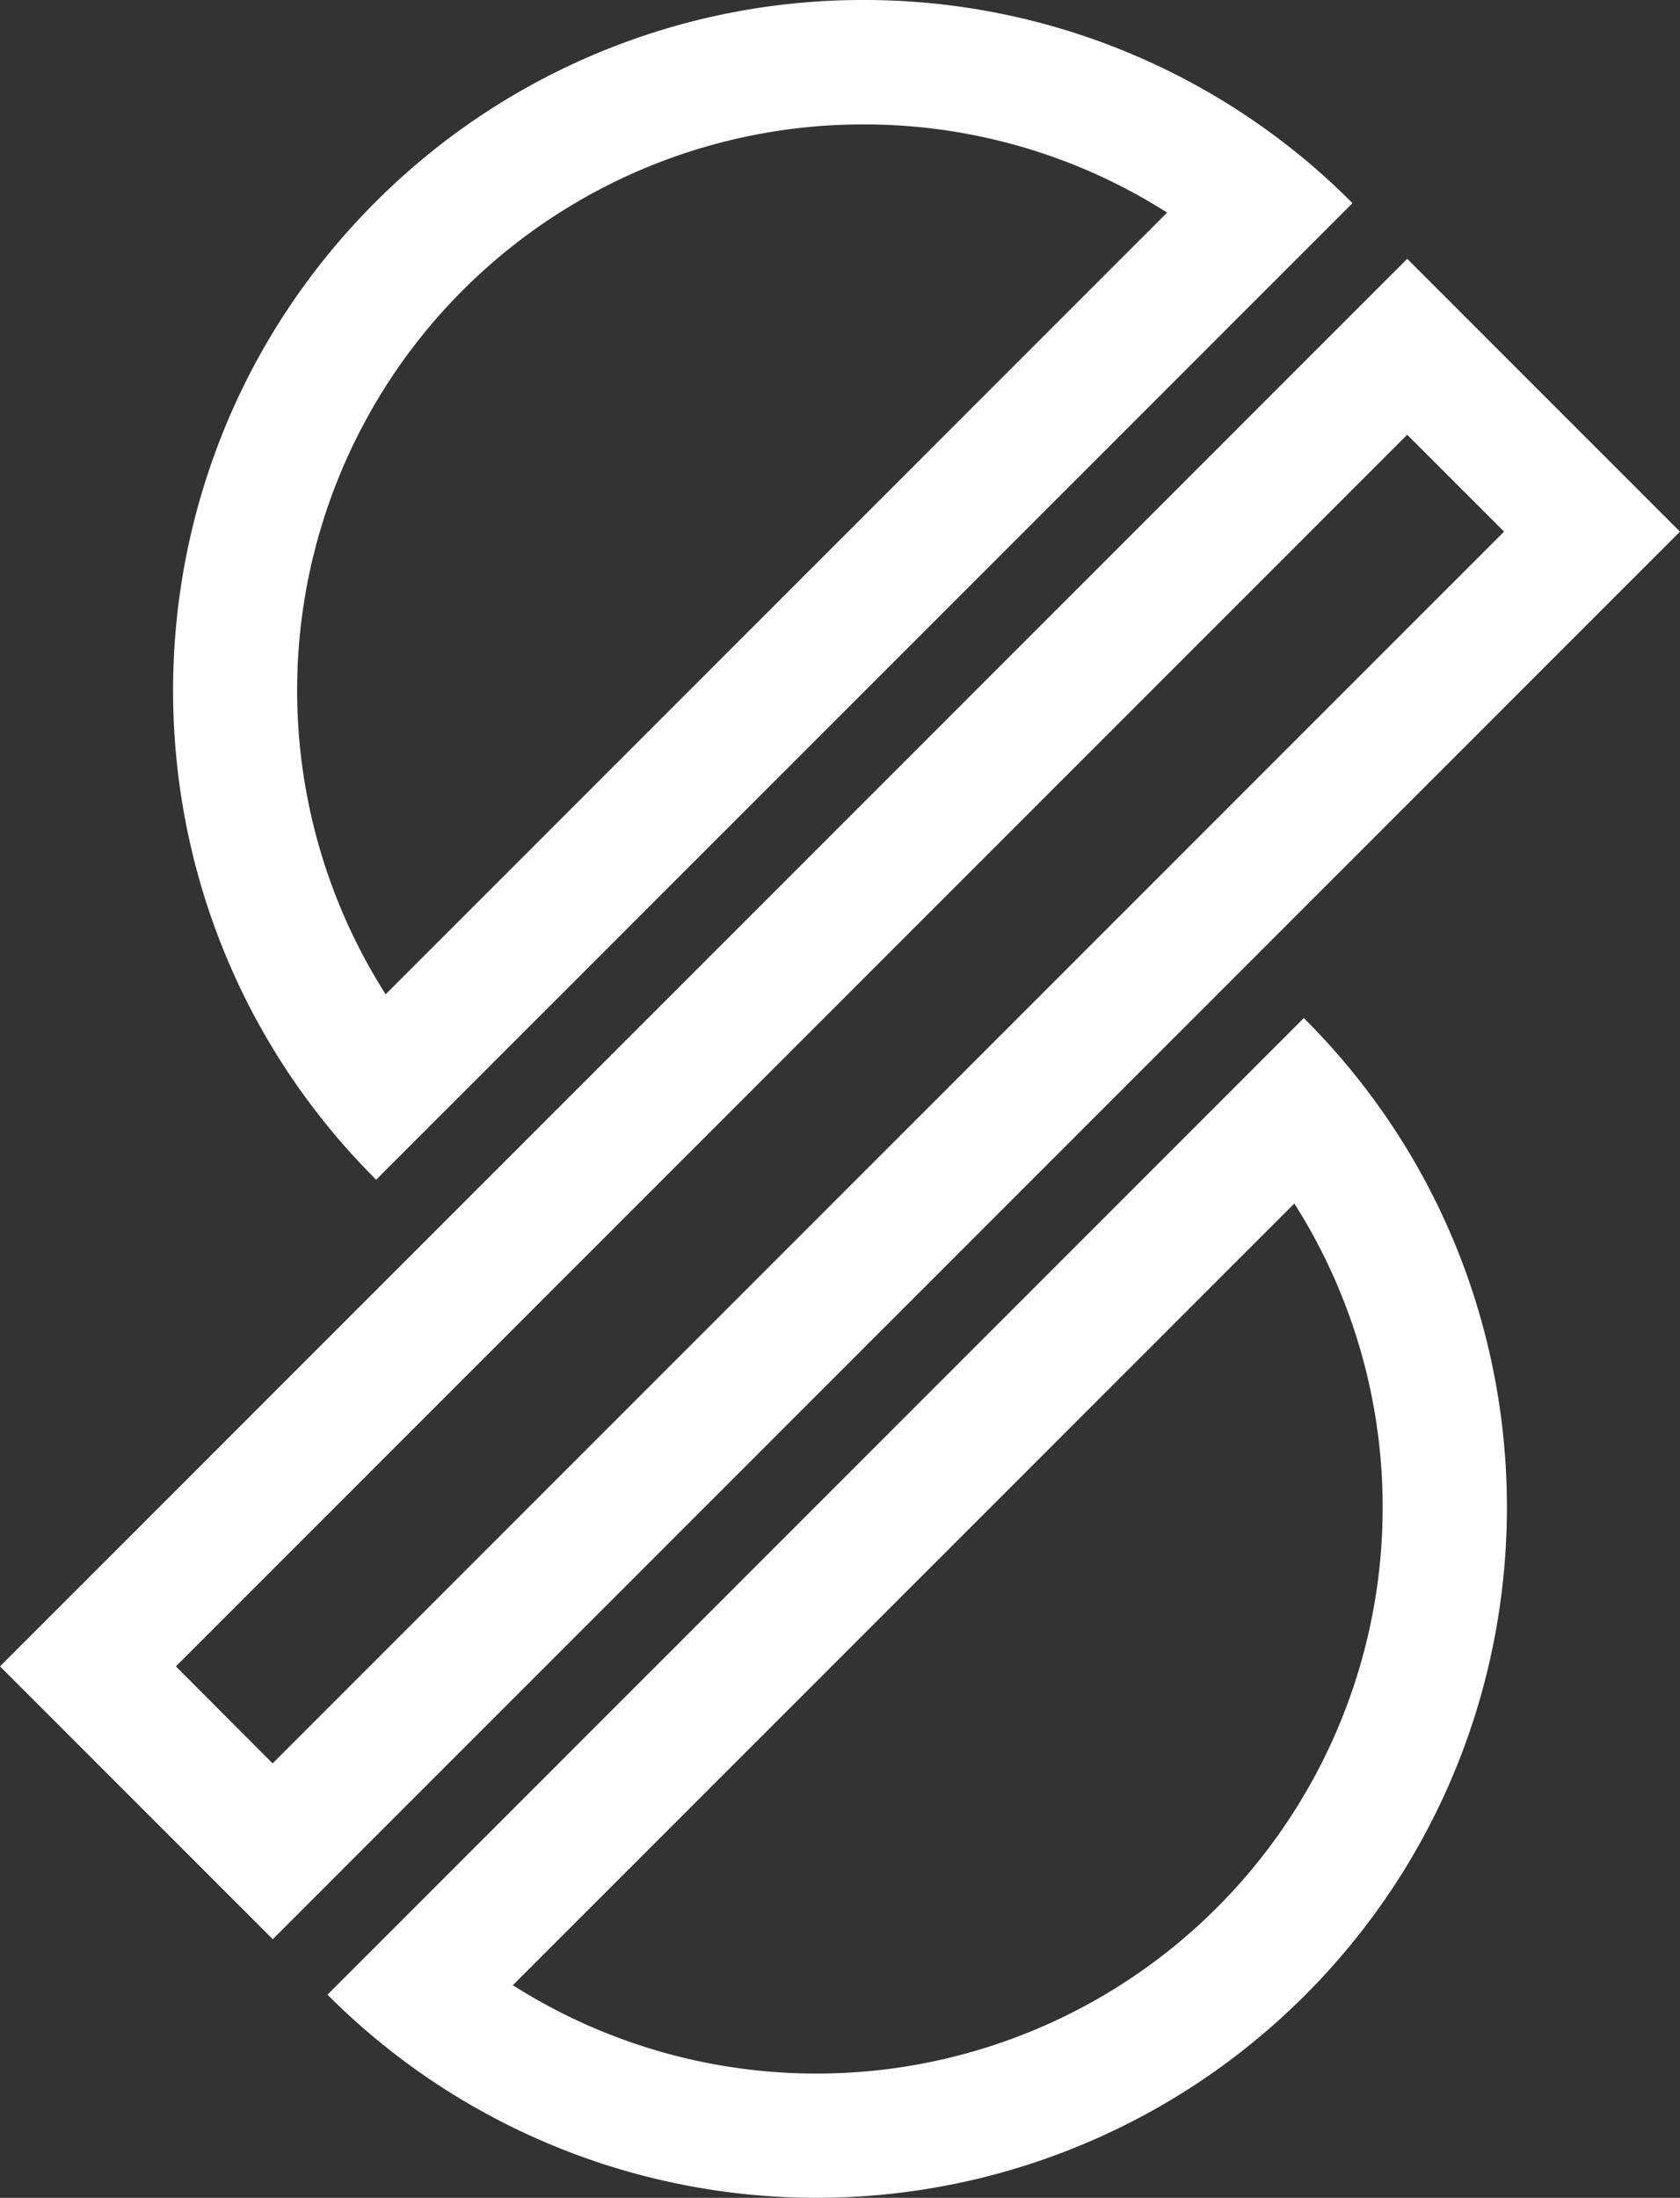
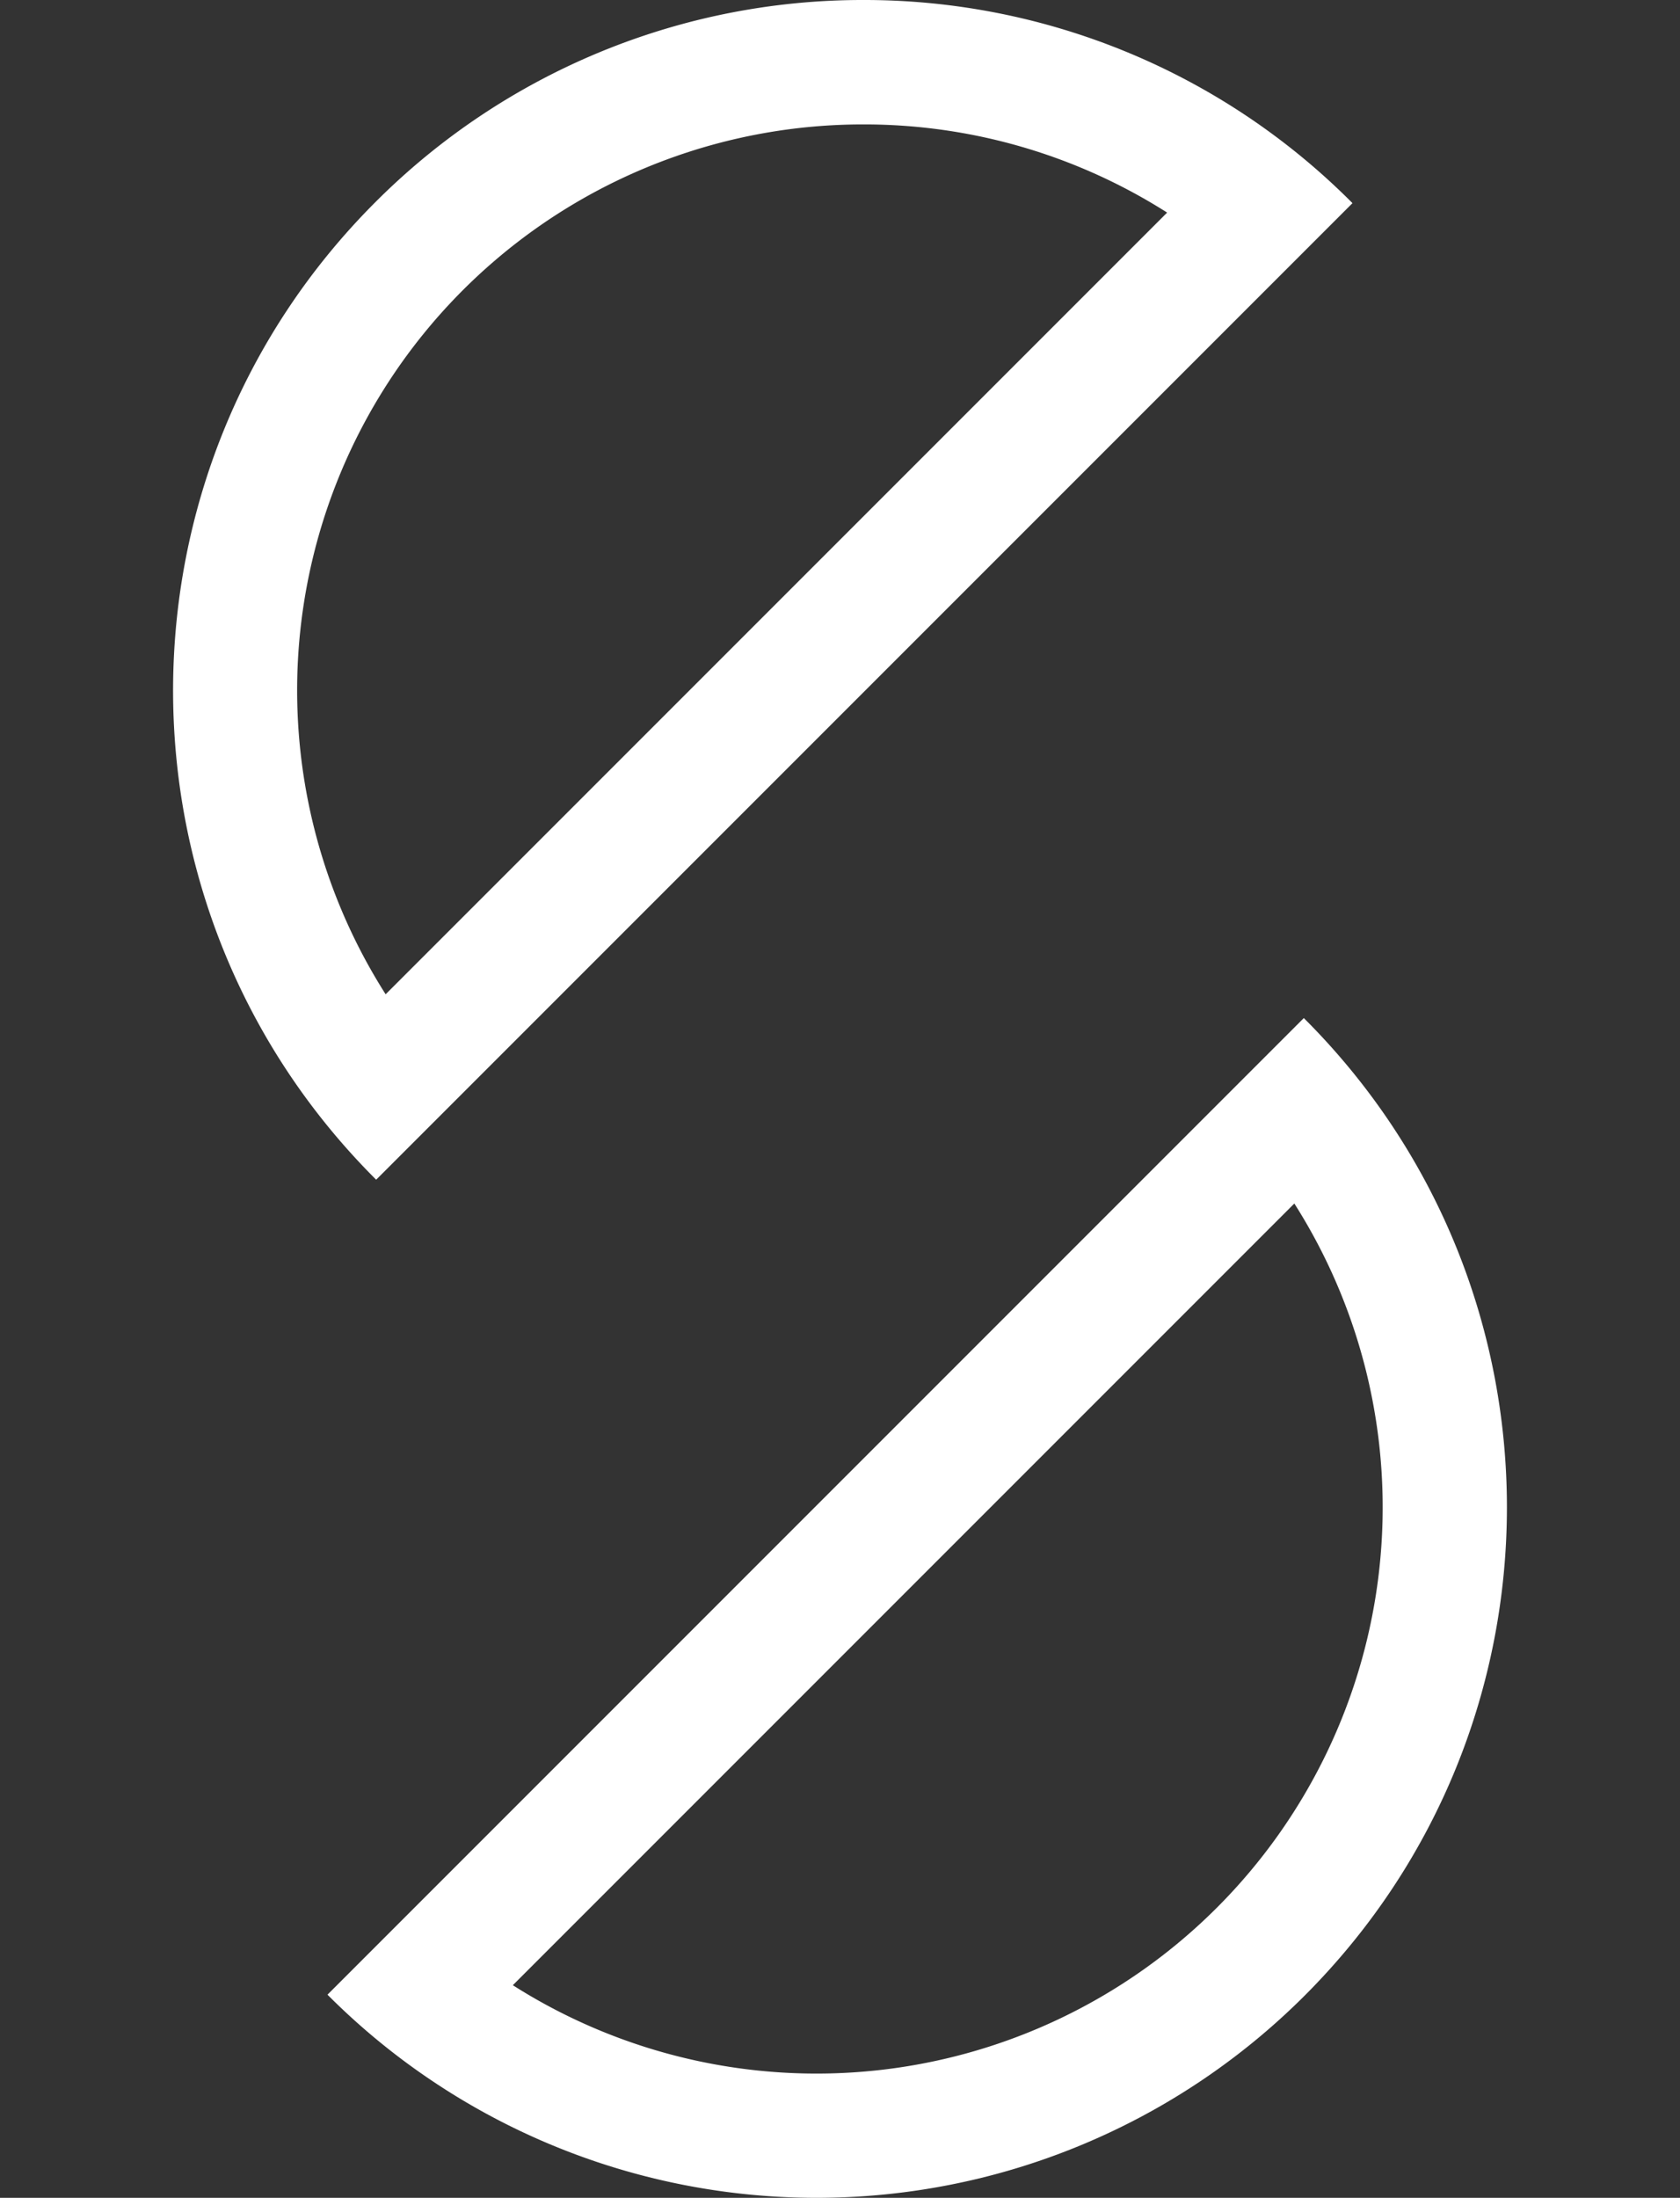
<svg xmlns="http://www.w3.org/2000/svg" id="Layer_1" data-name="Layer 1" viewBox="0 0 675.29 883.21">
  <rect x="0" y="0" width="675.29" height="883.21" fill="#333333" stroke="none" />
  <defs>
    <style>.cls-1{fill:#fff;}</style>
  </defs>
  <title>slash s2</title>
-   <path class="cls-1" d="M768,273.07,806.93,312l-495,495L273.07,768l495-495m0-70.71L202.36,768,312,877.64,877.64,312,768,202.36Z" transform="translate(-202.36 -98.36)" />
  <path class="cls-1" d="M722.63,582A227.57,227.57,0,0,1,408.5,896.13L722.63,582m3.8-74.51L334,899.93l.35.36a277.5,277.5,0,0,0,392.45,0c108.37-108.37,108.37-284.08,0-392.45l-.36-.35Z" transform="translate(-202.36 -98.36)" />
  <path class="cls-1" d="M549.43,148.36A226.85,226.85,0,0,1,671.5,183.79L357.37,497.92A227.43,227.43,0,0,1,549.43,148.36m0-50a276.66,276.66,0,0,0-196.22,81.27c-108.37,108.37-108.37,284.08,0,392.45l.36.35L746,180l-.35-.36A276.67,276.67,0,0,0,549.43,98.36Z" transform="translate(-202.36 -98.36)" />
</svg>